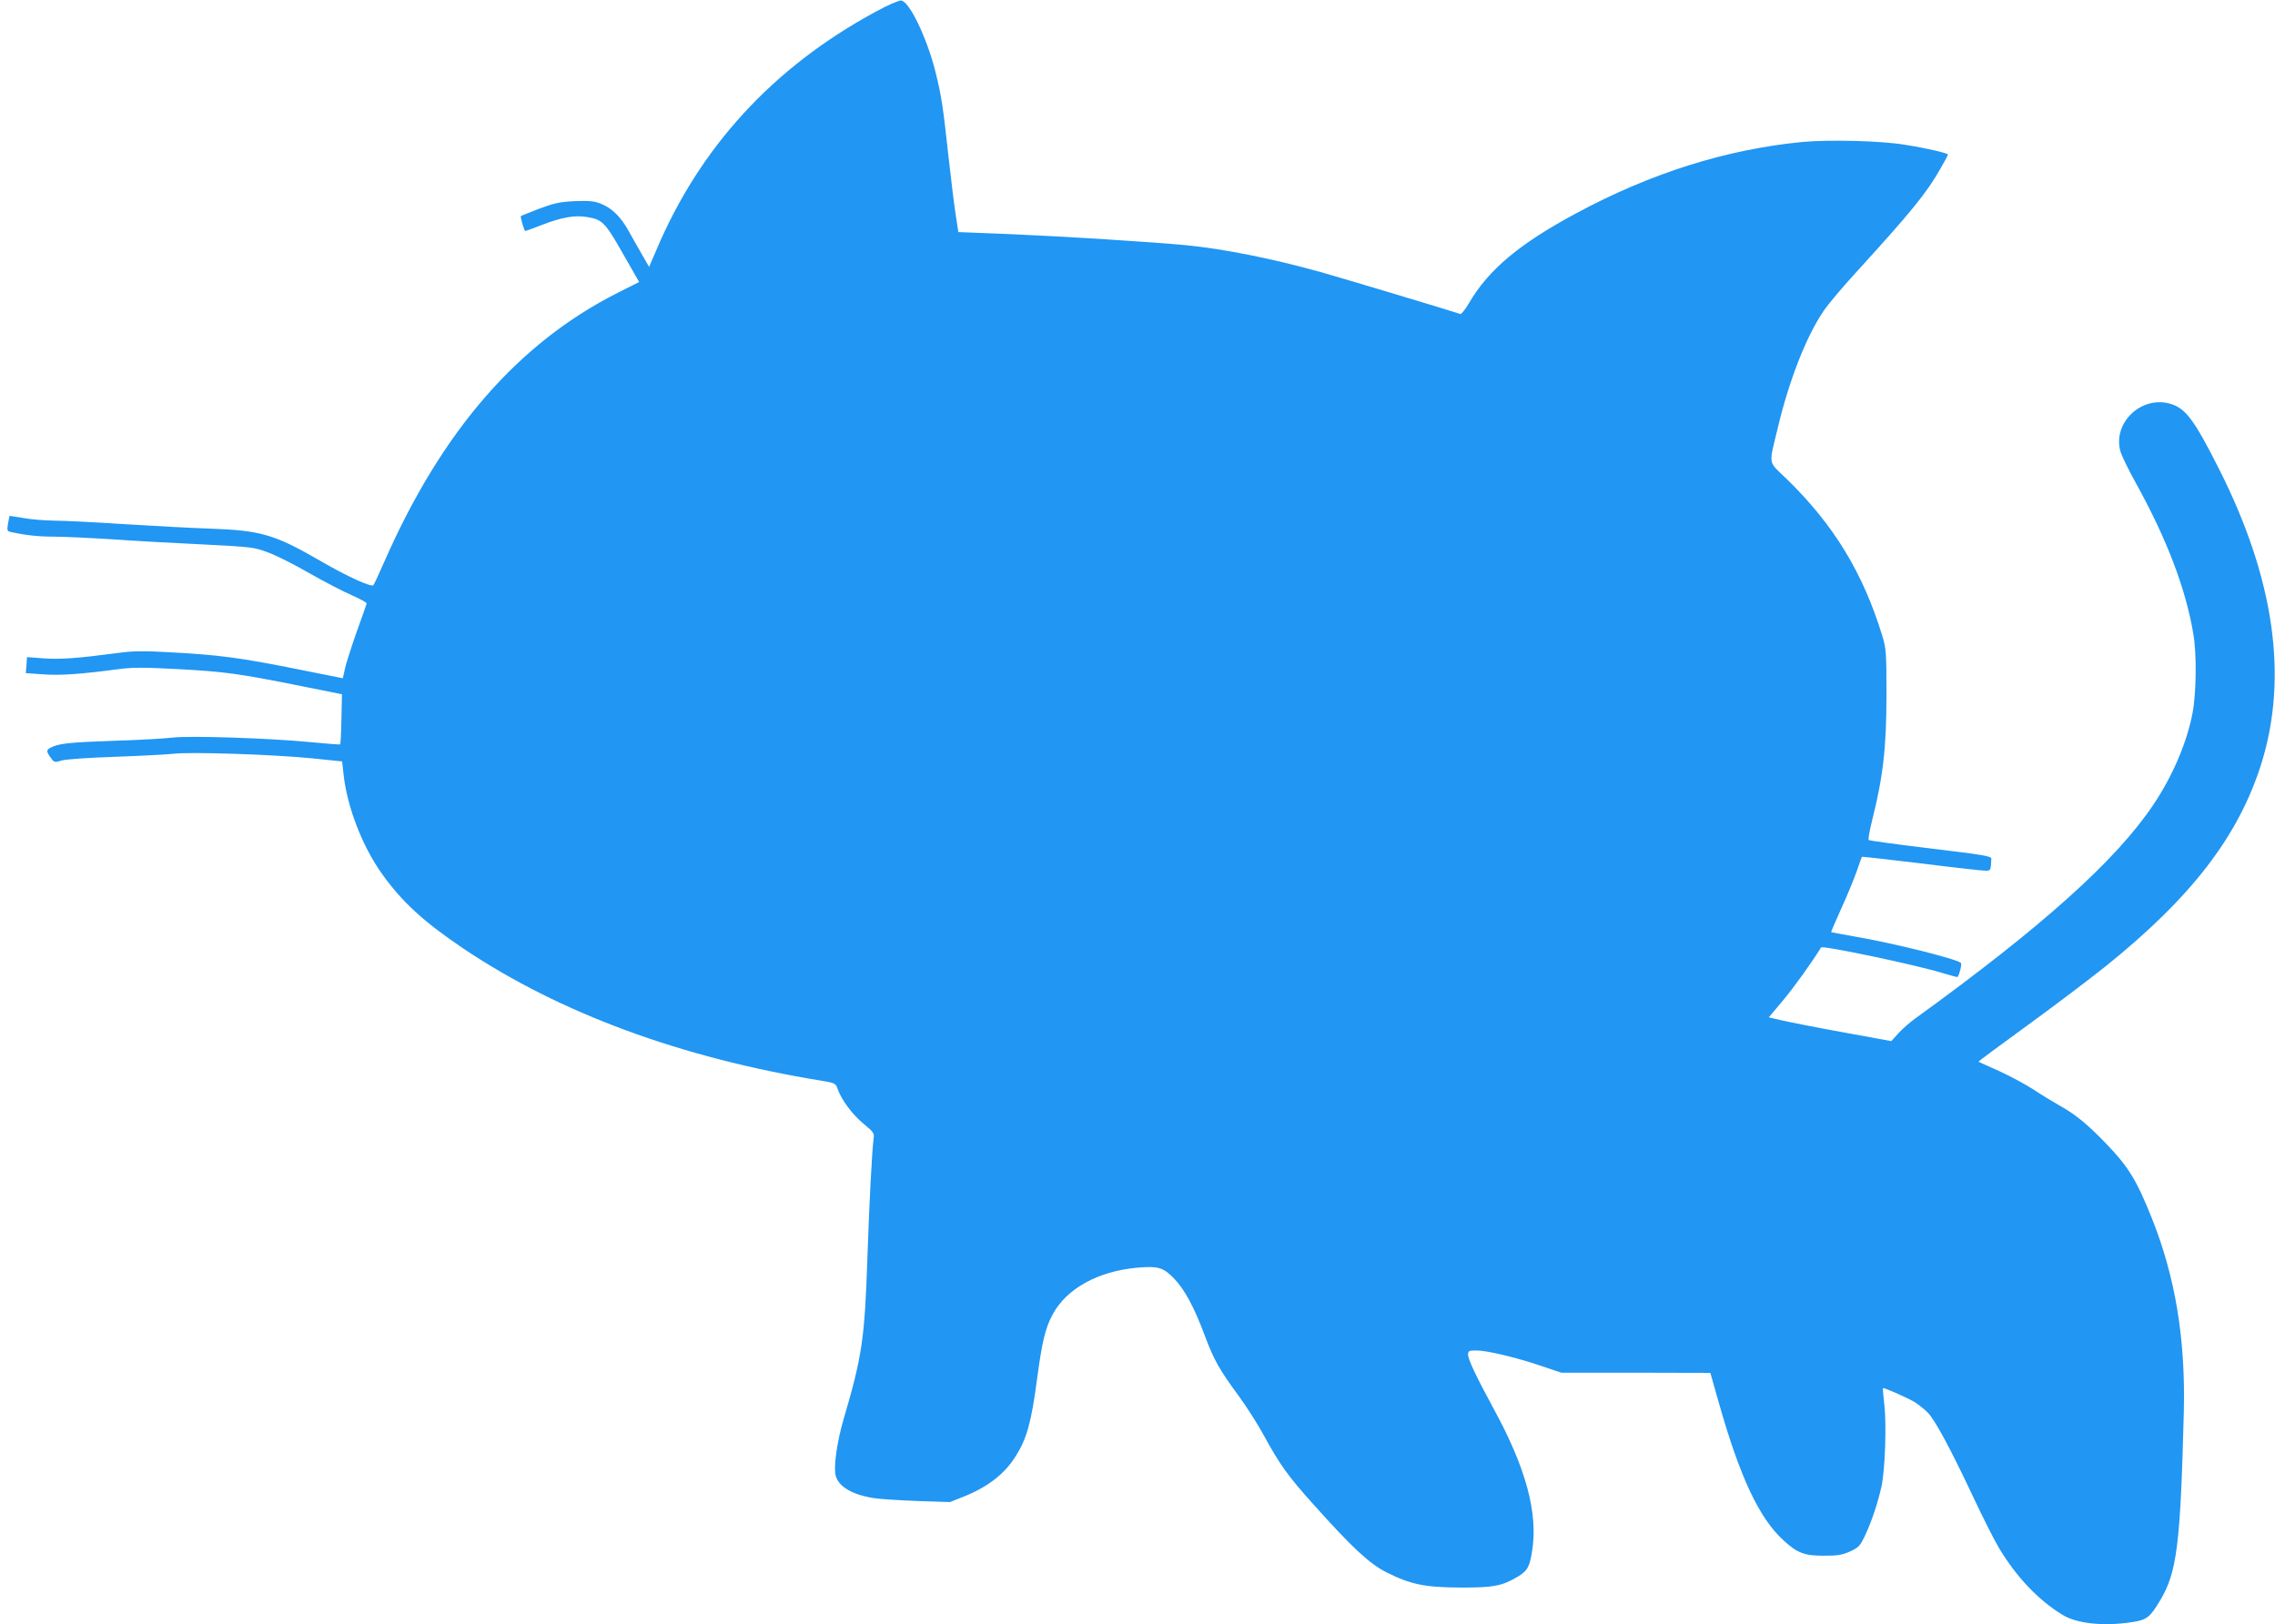
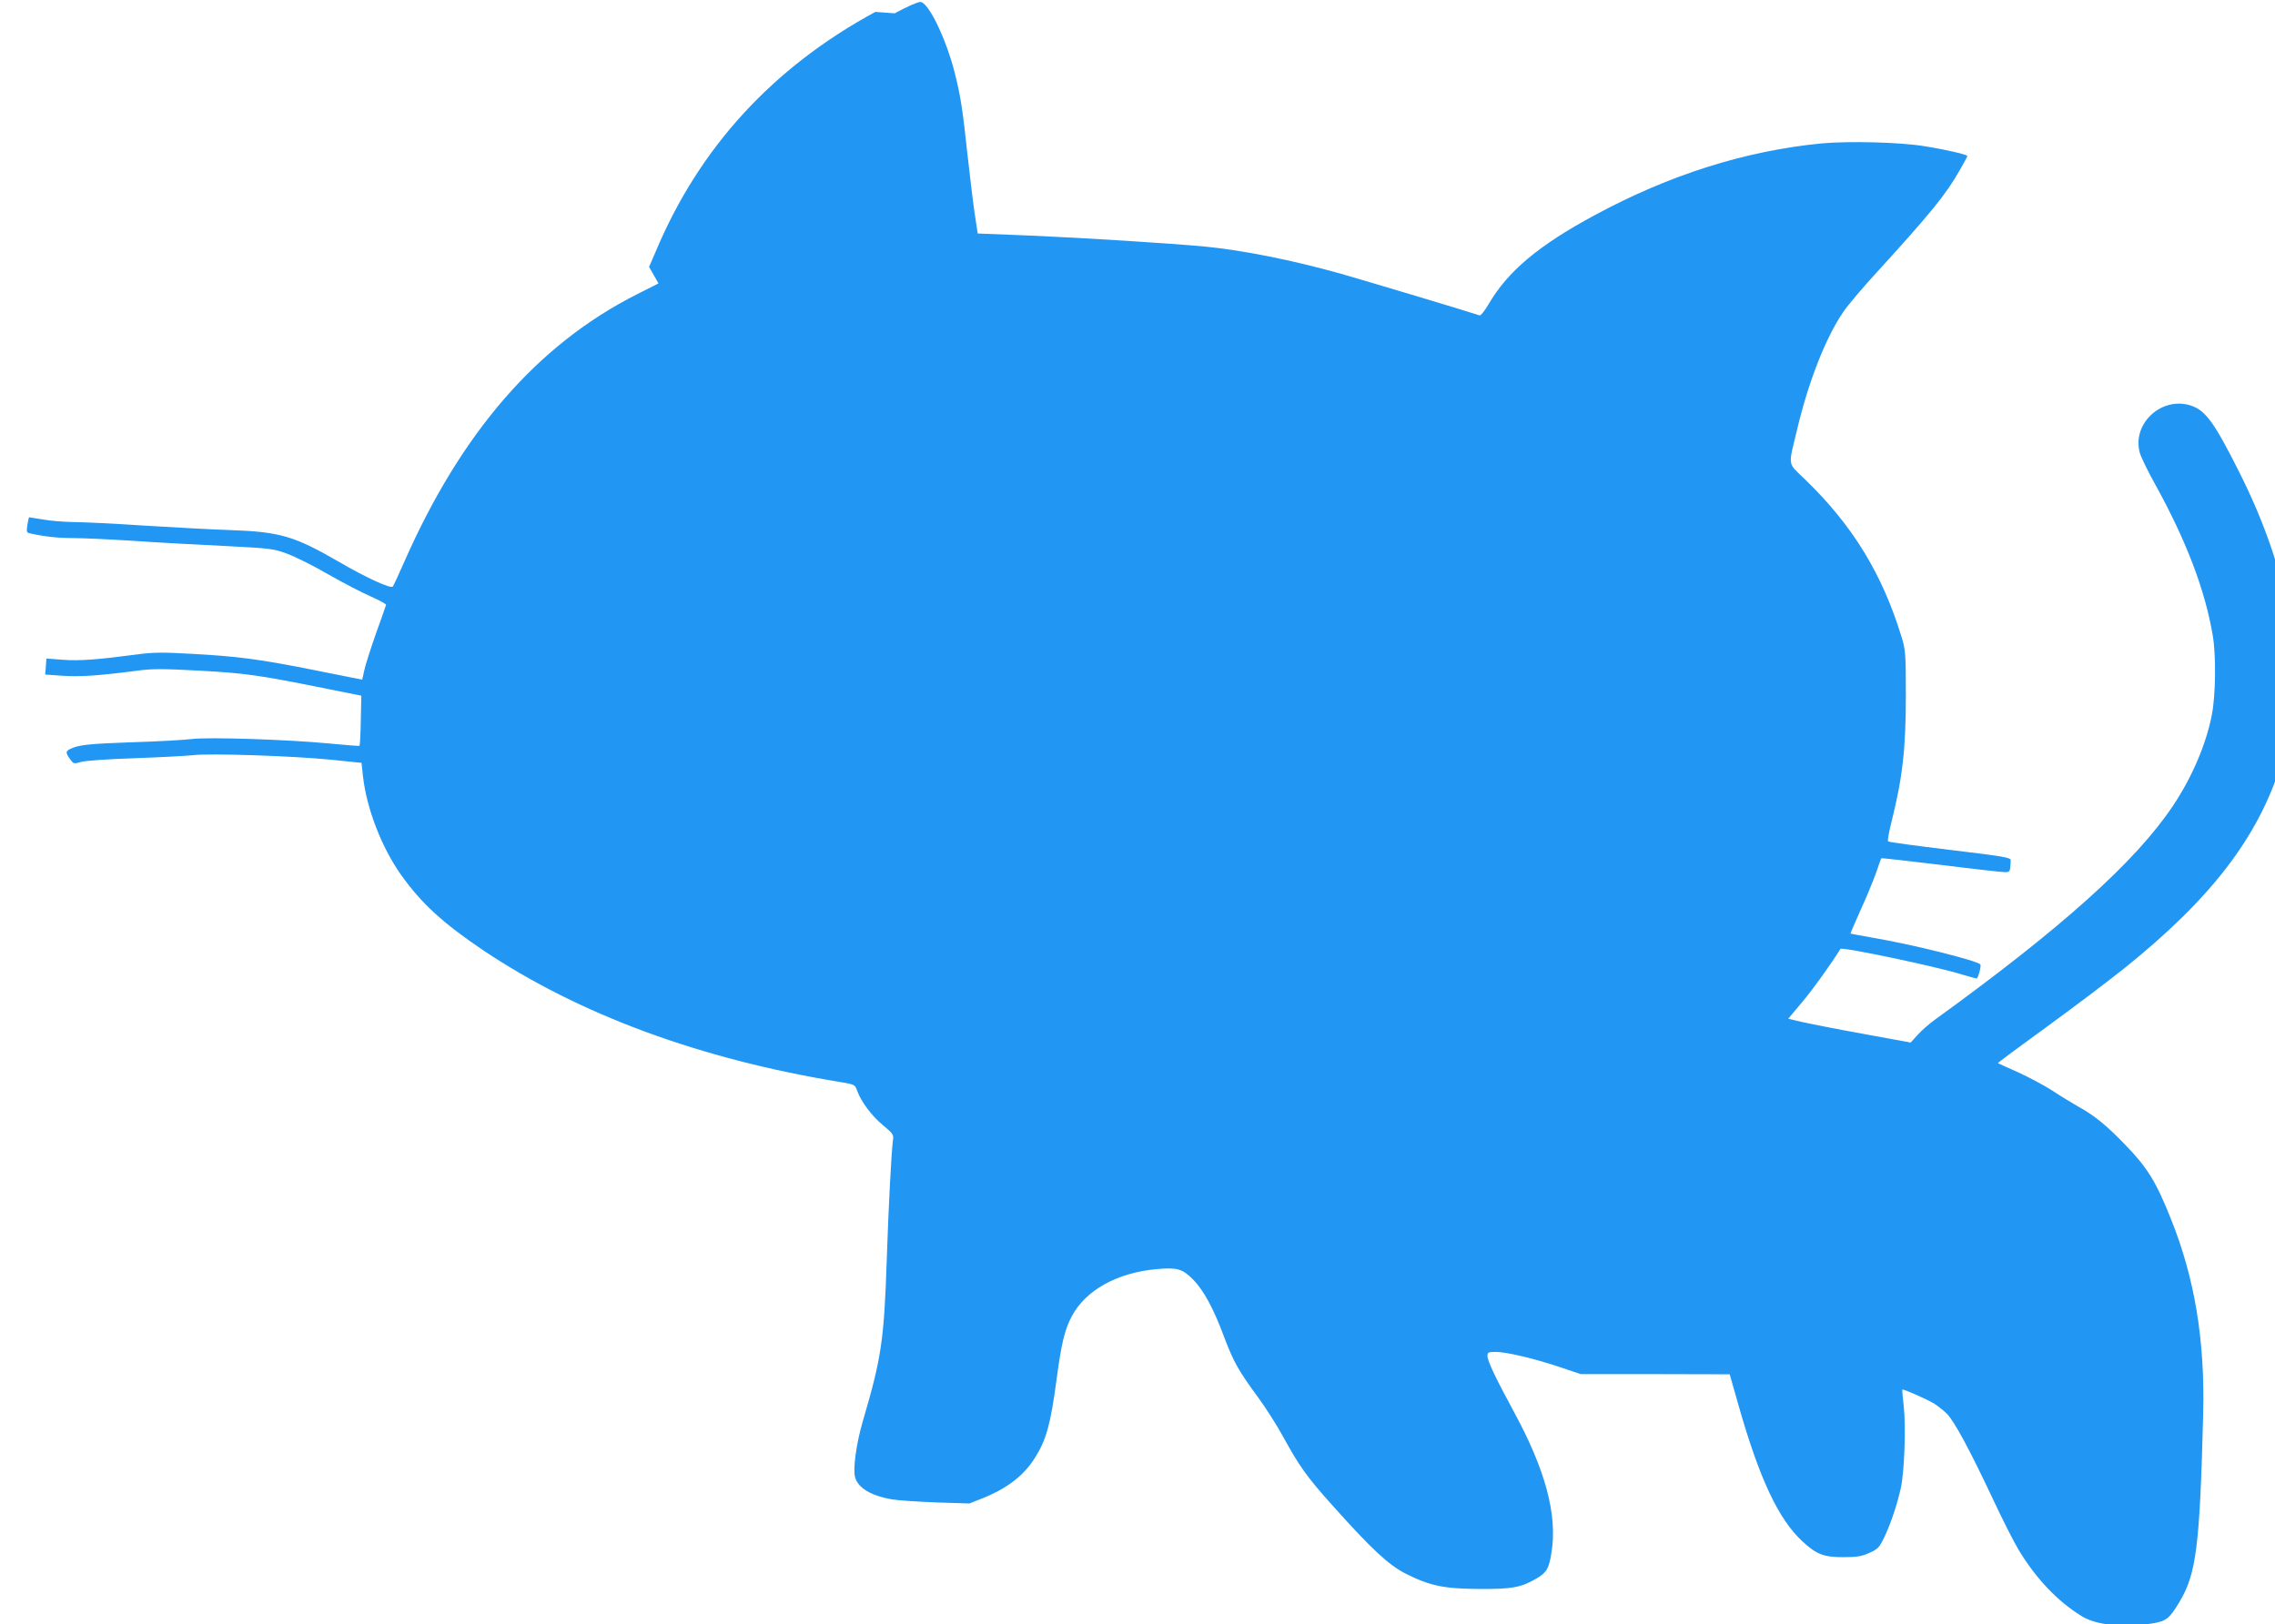
<svg xmlns="http://www.w3.org/2000/svg" version="1.0" width="1280pt" height="914pt" viewBox="0 0 1280 914" preserveAspectRatio="xMidYMid meet">
  <g transform="translate(0,914) scale(0.1,-0.1)" fill="#2196f3" stroke="none">
-     <path d="M4925 9073 c-576 -312 -990 -763 -1235 -1347 l-38 -88 -39 68 c-22 38 -57 99 -77 136 -44 79 -95 129 -159 153 -36 14 -67 16 -144 13 -83 -4 -114 -11 -198 -42 -55 -21 -102 -40 -104 -42 -5 -5 18 -84 25 -84 3 0 46 16 95 35 109 42 182 55 250 44 88 -14 103 -29 203 -205 l92 -161 -121 -61 c-560 -283 -988 -776 -1310 -1507 -31 -71 -60 -133 -64 -138 -12 -13 -148 49 -301 138 -254 147 -333 170 -615 180 -99 3 -315 15 -480 25 -165 11 -345 20 -400 20 -55 1 -134 7 -175 15 -41 7 -76 12 -76 12 -1 -1 -5 -21 -9 -44 -6 -39 -5 -43 17 -47 81 -18 154 -26 239 -26 54 0 203 -7 331 -15 128 -9 359 -22 513 -29 269 -14 283 -15 361 -44 45 -16 151 -69 235 -118 85 -48 192 -104 239 -124 47 -21 84 -41 83 -46 -1 -5 -27 -79 -58 -165 -30 -86 -60 -179 -65 -206 l-11 -50 -265 53 c-309 62 -438 79 -703 93 -156 9 -213 8 -300 -4 -218 -29 -322 -37 -415 -30 l-94 7 -3 -45 -4 -45 99 -7 c97 -7 208 1 421 29 84 11 140 11 345 0 256 -14 331 -24 695 -97 l219 -44 -3 -139 c-1 -77 -5 -141 -7 -143 -2 -2 -79 4 -171 13 -230 22 -678 37 -773 25 -41 -5 -192 -14 -335 -18 -253 -9 -306 -15 -353 -40 -23 -12 -22 -22 10 -64 13 -17 19 -18 54 -7 22 7 151 16 299 21 143 5 292 13 330 17 91 12 570 -4 785 -26 l165 -17 8 -73 c20 -183 105 -403 215 -558 114 -160 235 -271 462 -424 541 -362 1221 -613 2013 -742 77 -13 79 -14 91 -49 21 -59 82 -142 146 -194 56 -47 60 -52 55 -84 -9 -70 -25 -375 -35 -678 -15 -447 -30 -548 -134 -901 -37 -127 -57 -269 -44 -317 16 -60 90 -105 209 -125 35 -6 147 -13 249 -17 l185 -6 78 31 c136 55 229 127 291 226 63 100 88 188 121 436 28 210 46 285 87 362 78 146 255 244 477 264 117 10 145 2 206 -60 60 -62 115 -164 175 -326 51 -135 80 -187 189 -335 44 -60 109 -162 143 -225 88 -161 133 -225 277 -385 219 -245 315 -334 411 -383 138 -69 216 -85 415 -86 184 -1 234 8 321 59 57 34 70 55 84 145 35 212 -34 469 -215 800 -98 181 -145 279 -145 307 0 21 5 23 48 23 59 0 223 -39 367 -88 l110 -37 419 0 419 -1 48 -169 c118 -416 226 -647 362 -772 78 -72 118 -88 227 -88 79 0 104 4 149 24 50 23 56 30 87 95 38 84 68 174 90 271 20 92 29 346 16 460 -6 50 -9 91 -8 93 5 5 143 -56 181 -80 22 -14 54 -40 71 -57 41 -42 129 -205 254 -471 55 -118 122 -250 148 -293 98 -163 221 -292 357 -375 80 -49 229 -65 389 -41 85 13 102 26 160 123 94 157 114 312 133 1061 10 410 -48 761 -181 1092 -85 213 -132 289 -259 420 -103 107 -174 165 -262 213 -33 19 -98 58 -143 88 -46 30 -134 77 -195 105 -62 27 -113 51 -115 52 -2 2 120 92 270 201 150 109 350 260 445 336 484 389 749 734 877 1143 151 486 72 1038 -236 1650 -146 290 -193 351 -285 375 -161 40 -316 -112 -273 -269 6 -23 45 -104 87 -179 174 -315 281 -594 324 -852 19 -109 16 -337 -5 -443 -32 -167 -112 -354 -220 -515 -210 -314 -626 -687 -1342 -1205 -28 -20 -70 -57 -92 -81 l-41 -45 -273 50 c-150 27 -305 58 -344 67 l-72 17 79 94 c60 71 163 215 215 299 8 13 549 -101 687 -145 44 -13 80 -23 81 -21 11 13 25 73 19 79 -26 23 -378 111 -600 149 -70 13 -129 23 -130 24 -2 1 24 60 56 132 33 71 71 165 87 209 15 44 28 81 30 83 1 2 151 -15 333 -37 183 -23 345 -41 361 -41 31 0 31 0 34 67 1 15 -40 22 -341 58 -189 23 -346 44 -349 48 -4 3 5 53 19 109 63 250 81 415 81 713 0 232 -2 255 -23 325 -109 357 -274 628 -542 888 -103 99 -98 70 -47 282 63 267 160 516 259 661 23 35 108 136 189 224 300 329 391 440 467 575 24 41 43 77 43 80 0 8 -120 36 -240 55 -135 23 -428 30 -580 16 -430 -42 -854 -176 -1273 -402 -318 -171 -493 -317 -602 -505 -21 -36 -43 -63 -49 -61 -35 13 -665 202 -786 236 -272 76 -544 130 -755 151 -204 19 -678 49 -982 62 l-301 12 -16 105 c-9 58 -27 209 -41 334 -29 266 -38 327 -71 460 -48 193 -148 401 -194 404 -14 1 -78 -27 -145 -64z" />
+     <path d="M4925 9073 c-576 -312 -990 -763 -1235 -1347 l-38 -88 -39 68 l92 -161 -121 -61 c-560 -283 -988 -776 -1310 -1507 -31 -71 -60 -133 -64 -138 -12 -13 -148 49 -301 138 -254 147 -333 170 -615 180 -99 3 -315 15 -480 25 -165 11 -345 20 -400 20 -55 1 -134 7 -175 15 -41 7 -76 12 -76 12 -1 -1 -5 -21 -9 -44 -6 -39 -5 -43 17 -47 81 -18 154 -26 239 -26 54 0 203 -7 331 -15 128 -9 359 -22 513 -29 269 -14 283 -15 361 -44 45 -16 151 -69 235 -118 85 -48 192 -104 239 -124 47 -21 84 -41 83 -46 -1 -5 -27 -79 -58 -165 -30 -86 -60 -179 -65 -206 l-11 -50 -265 53 c-309 62 -438 79 -703 93 -156 9 -213 8 -300 -4 -218 -29 -322 -37 -415 -30 l-94 7 -3 -45 -4 -45 99 -7 c97 -7 208 1 421 29 84 11 140 11 345 0 256 -14 331 -24 695 -97 l219 -44 -3 -139 c-1 -77 -5 -141 -7 -143 -2 -2 -79 4 -171 13 -230 22 -678 37 -773 25 -41 -5 -192 -14 -335 -18 -253 -9 -306 -15 -353 -40 -23 -12 -22 -22 10 -64 13 -17 19 -18 54 -7 22 7 151 16 299 21 143 5 292 13 330 17 91 12 570 -4 785 -26 l165 -17 8 -73 c20 -183 105 -403 215 -558 114 -160 235 -271 462 -424 541 -362 1221 -613 2013 -742 77 -13 79 -14 91 -49 21 -59 82 -142 146 -194 56 -47 60 -52 55 -84 -9 -70 -25 -375 -35 -678 -15 -447 -30 -548 -134 -901 -37 -127 -57 -269 -44 -317 16 -60 90 -105 209 -125 35 -6 147 -13 249 -17 l185 -6 78 31 c136 55 229 127 291 226 63 100 88 188 121 436 28 210 46 285 87 362 78 146 255 244 477 264 117 10 145 2 206 -60 60 -62 115 -164 175 -326 51 -135 80 -187 189 -335 44 -60 109 -162 143 -225 88 -161 133 -225 277 -385 219 -245 315 -334 411 -383 138 -69 216 -85 415 -86 184 -1 234 8 321 59 57 34 70 55 84 145 35 212 -34 469 -215 800 -98 181 -145 279 -145 307 0 21 5 23 48 23 59 0 223 -39 367 -88 l110 -37 419 0 419 -1 48 -169 c118 -416 226 -647 362 -772 78 -72 118 -88 227 -88 79 0 104 4 149 24 50 23 56 30 87 95 38 84 68 174 90 271 20 92 29 346 16 460 -6 50 -9 91 -8 93 5 5 143 -56 181 -80 22 -14 54 -40 71 -57 41 -42 129 -205 254 -471 55 -118 122 -250 148 -293 98 -163 221 -292 357 -375 80 -49 229 -65 389 -41 85 13 102 26 160 123 94 157 114 312 133 1061 10 410 -48 761 -181 1092 -85 213 -132 289 -259 420 -103 107 -174 165 -262 213 -33 19 -98 58 -143 88 -46 30 -134 77 -195 105 -62 27 -113 51 -115 52 -2 2 120 92 270 201 150 109 350 260 445 336 484 389 749 734 877 1143 151 486 72 1038 -236 1650 -146 290 -193 351 -285 375 -161 40 -316 -112 -273 -269 6 -23 45 -104 87 -179 174 -315 281 -594 324 -852 19 -109 16 -337 -5 -443 -32 -167 -112 -354 -220 -515 -210 -314 -626 -687 -1342 -1205 -28 -20 -70 -57 -92 -81 l-41 -45 -273 50 c-150 27 -305 58 -344 67 l-72 17 79 94 c60 71 163 215 215 299 8 13 549 -101 687 -145 44 -13 80 -23 81 -21 11 13 25 73 19 79 -26 23 -378 111 -600 149 -70 13 -129 23 -130 24 -2 1 24 60 56 132 33 71 71 165 87 209 15 44 28 81 30 83 1 2 151 -15 333 -37 183 -23 345 -41 361 -41 31 0 31 0 34 67 1 15 -40 22 -341 58 -189 23 -346 44 -349 48 -4 3 5 53 19 109 63 250 81 415 81 713 0 232 -2 255 -23 325 -109 357 -274 628 -542 888 -103 99 -98 70 -47 282 63 267 160 516 259 661 23 35 108 136 189 224 300 329 391 440 467 575 24 41 43 77 43 80 0 8 -120 36 -240 55 -135 23 -428 30 -580 16 -430 -42 -854 -176 -1273 -402 -318 -171 -493 -317 -602 -505 -21 -36 -43 -63 -49 -61 -35 13 -665 202 -786 236 -272 76 -544 130 -755 151 -204 19 -678 49 -982 62 l-301 12 -16 105 c-9 58 -27 209 -41 334 -29 266 -38 327 -71 460 -48 193 -148 401 -194 404 -14 1 -78 -27 -145 -64z" />
  </g>
</svg>